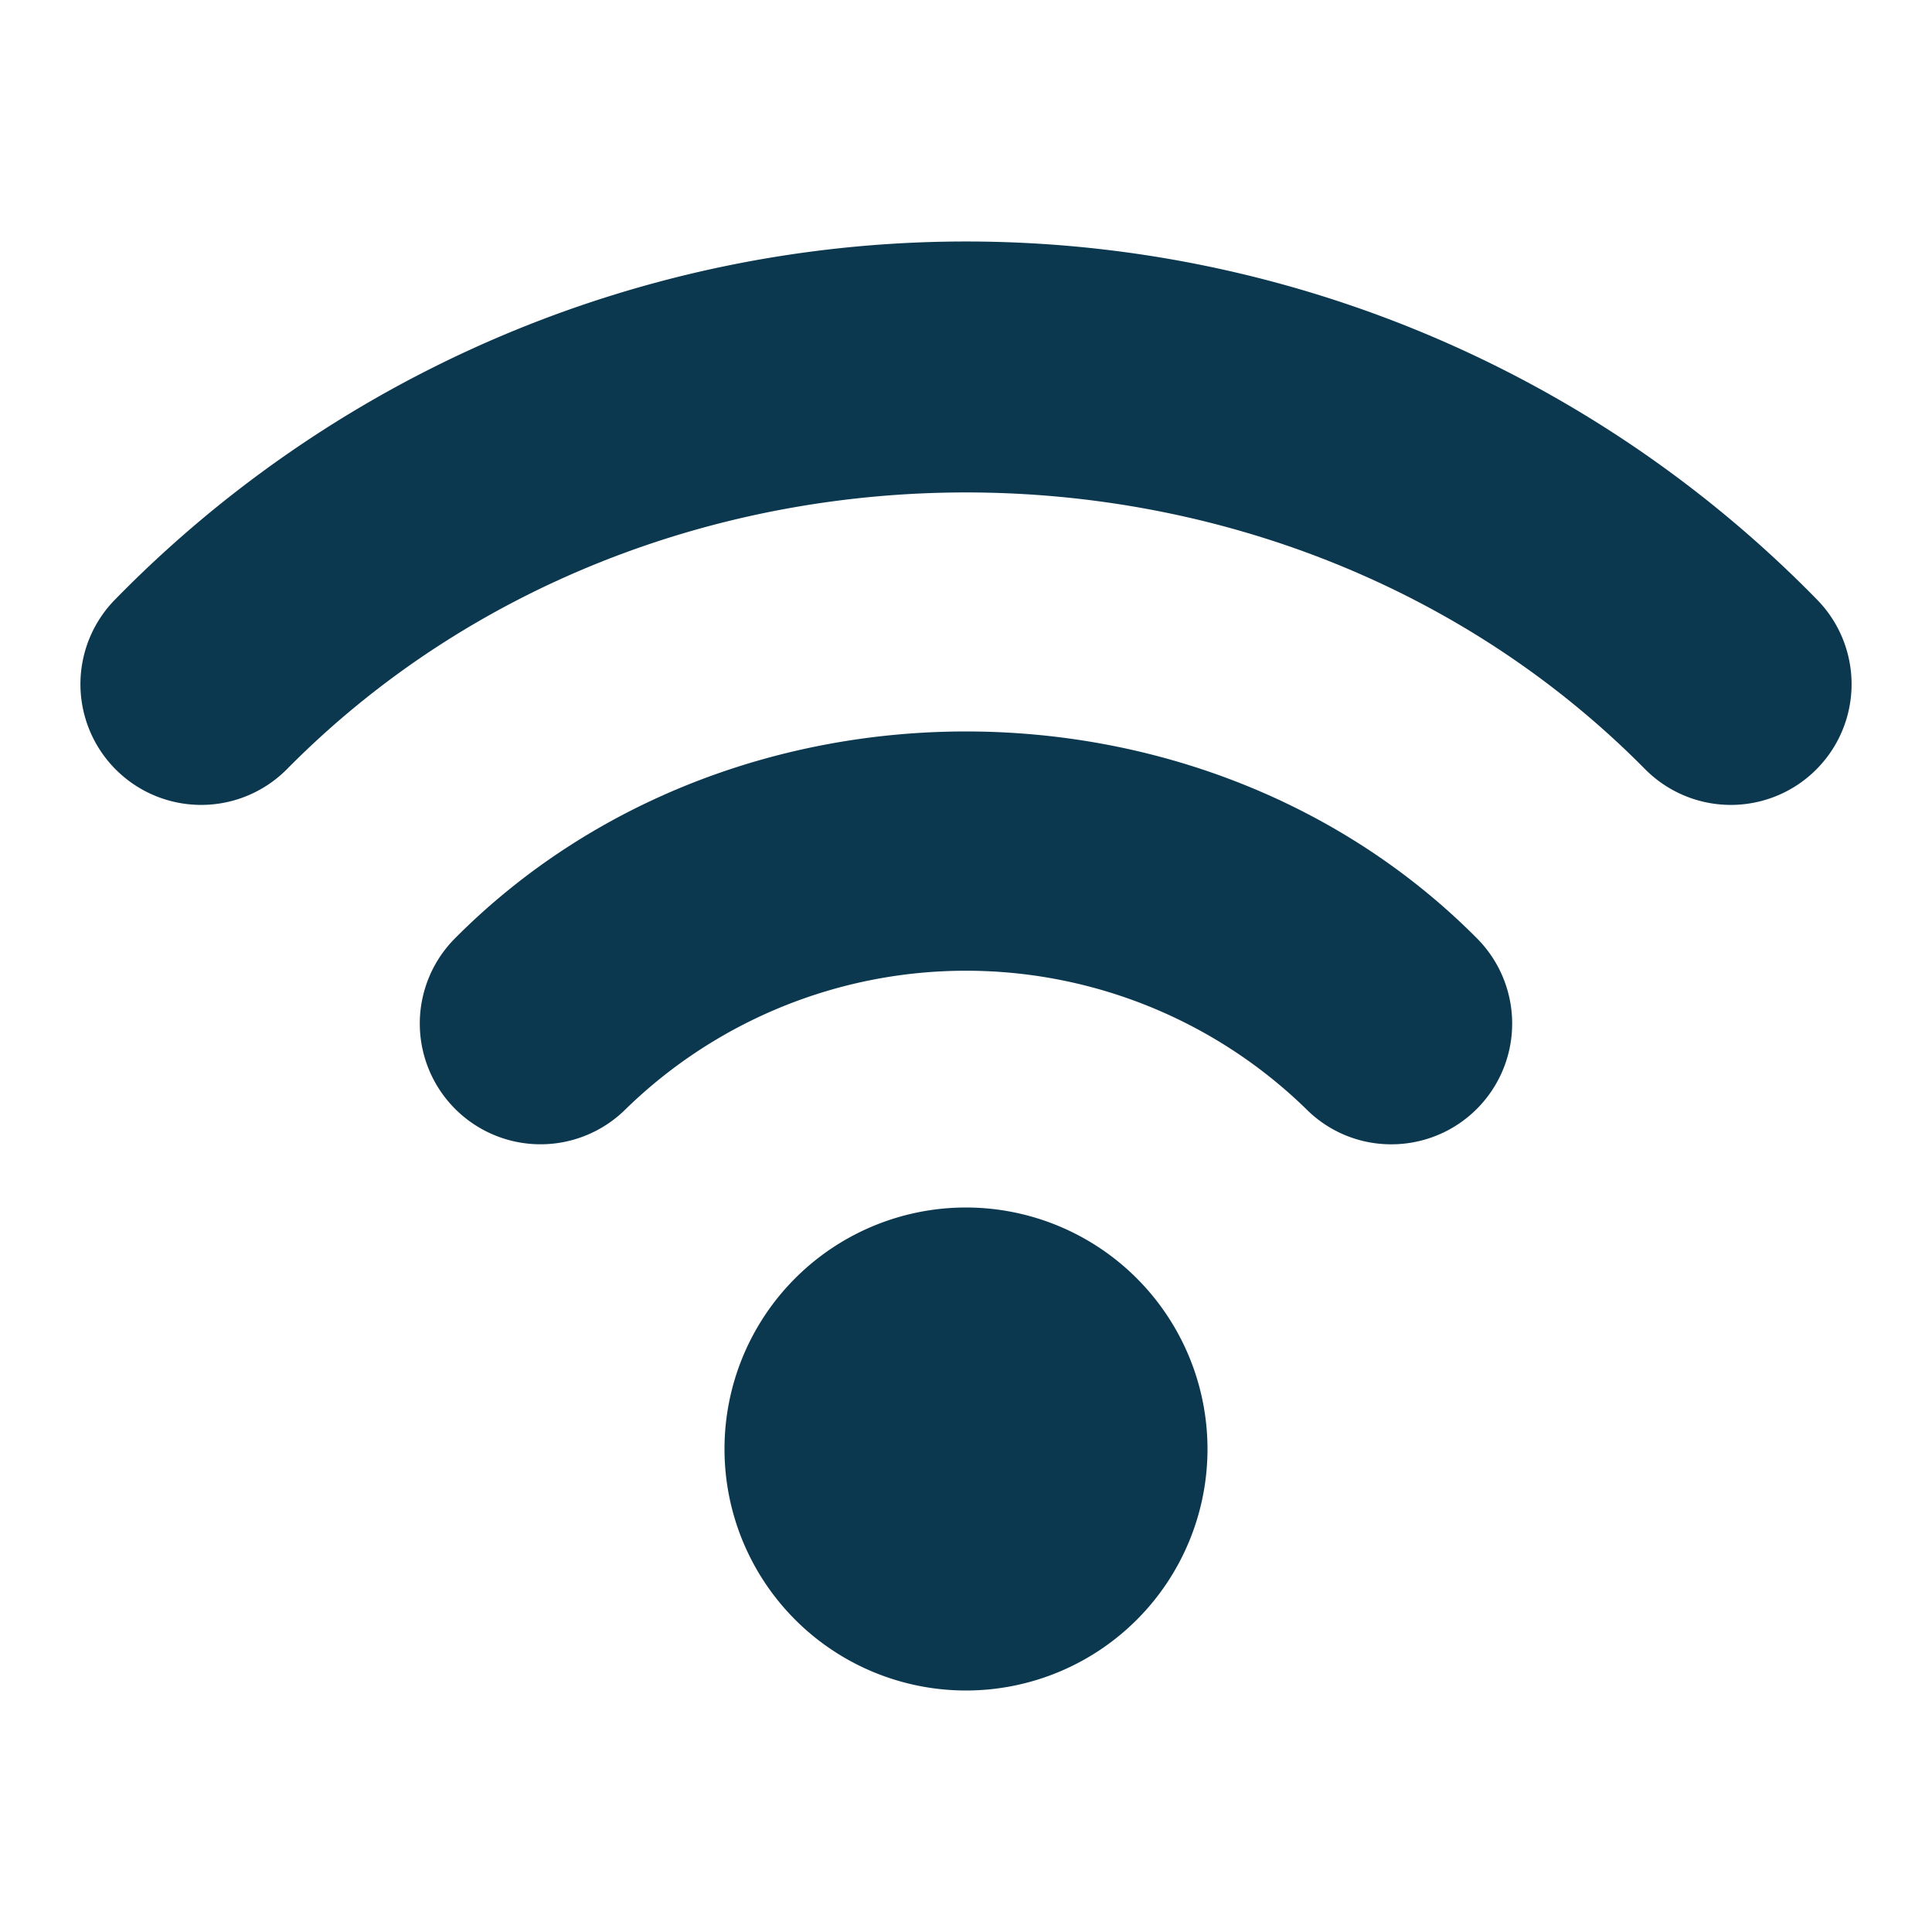
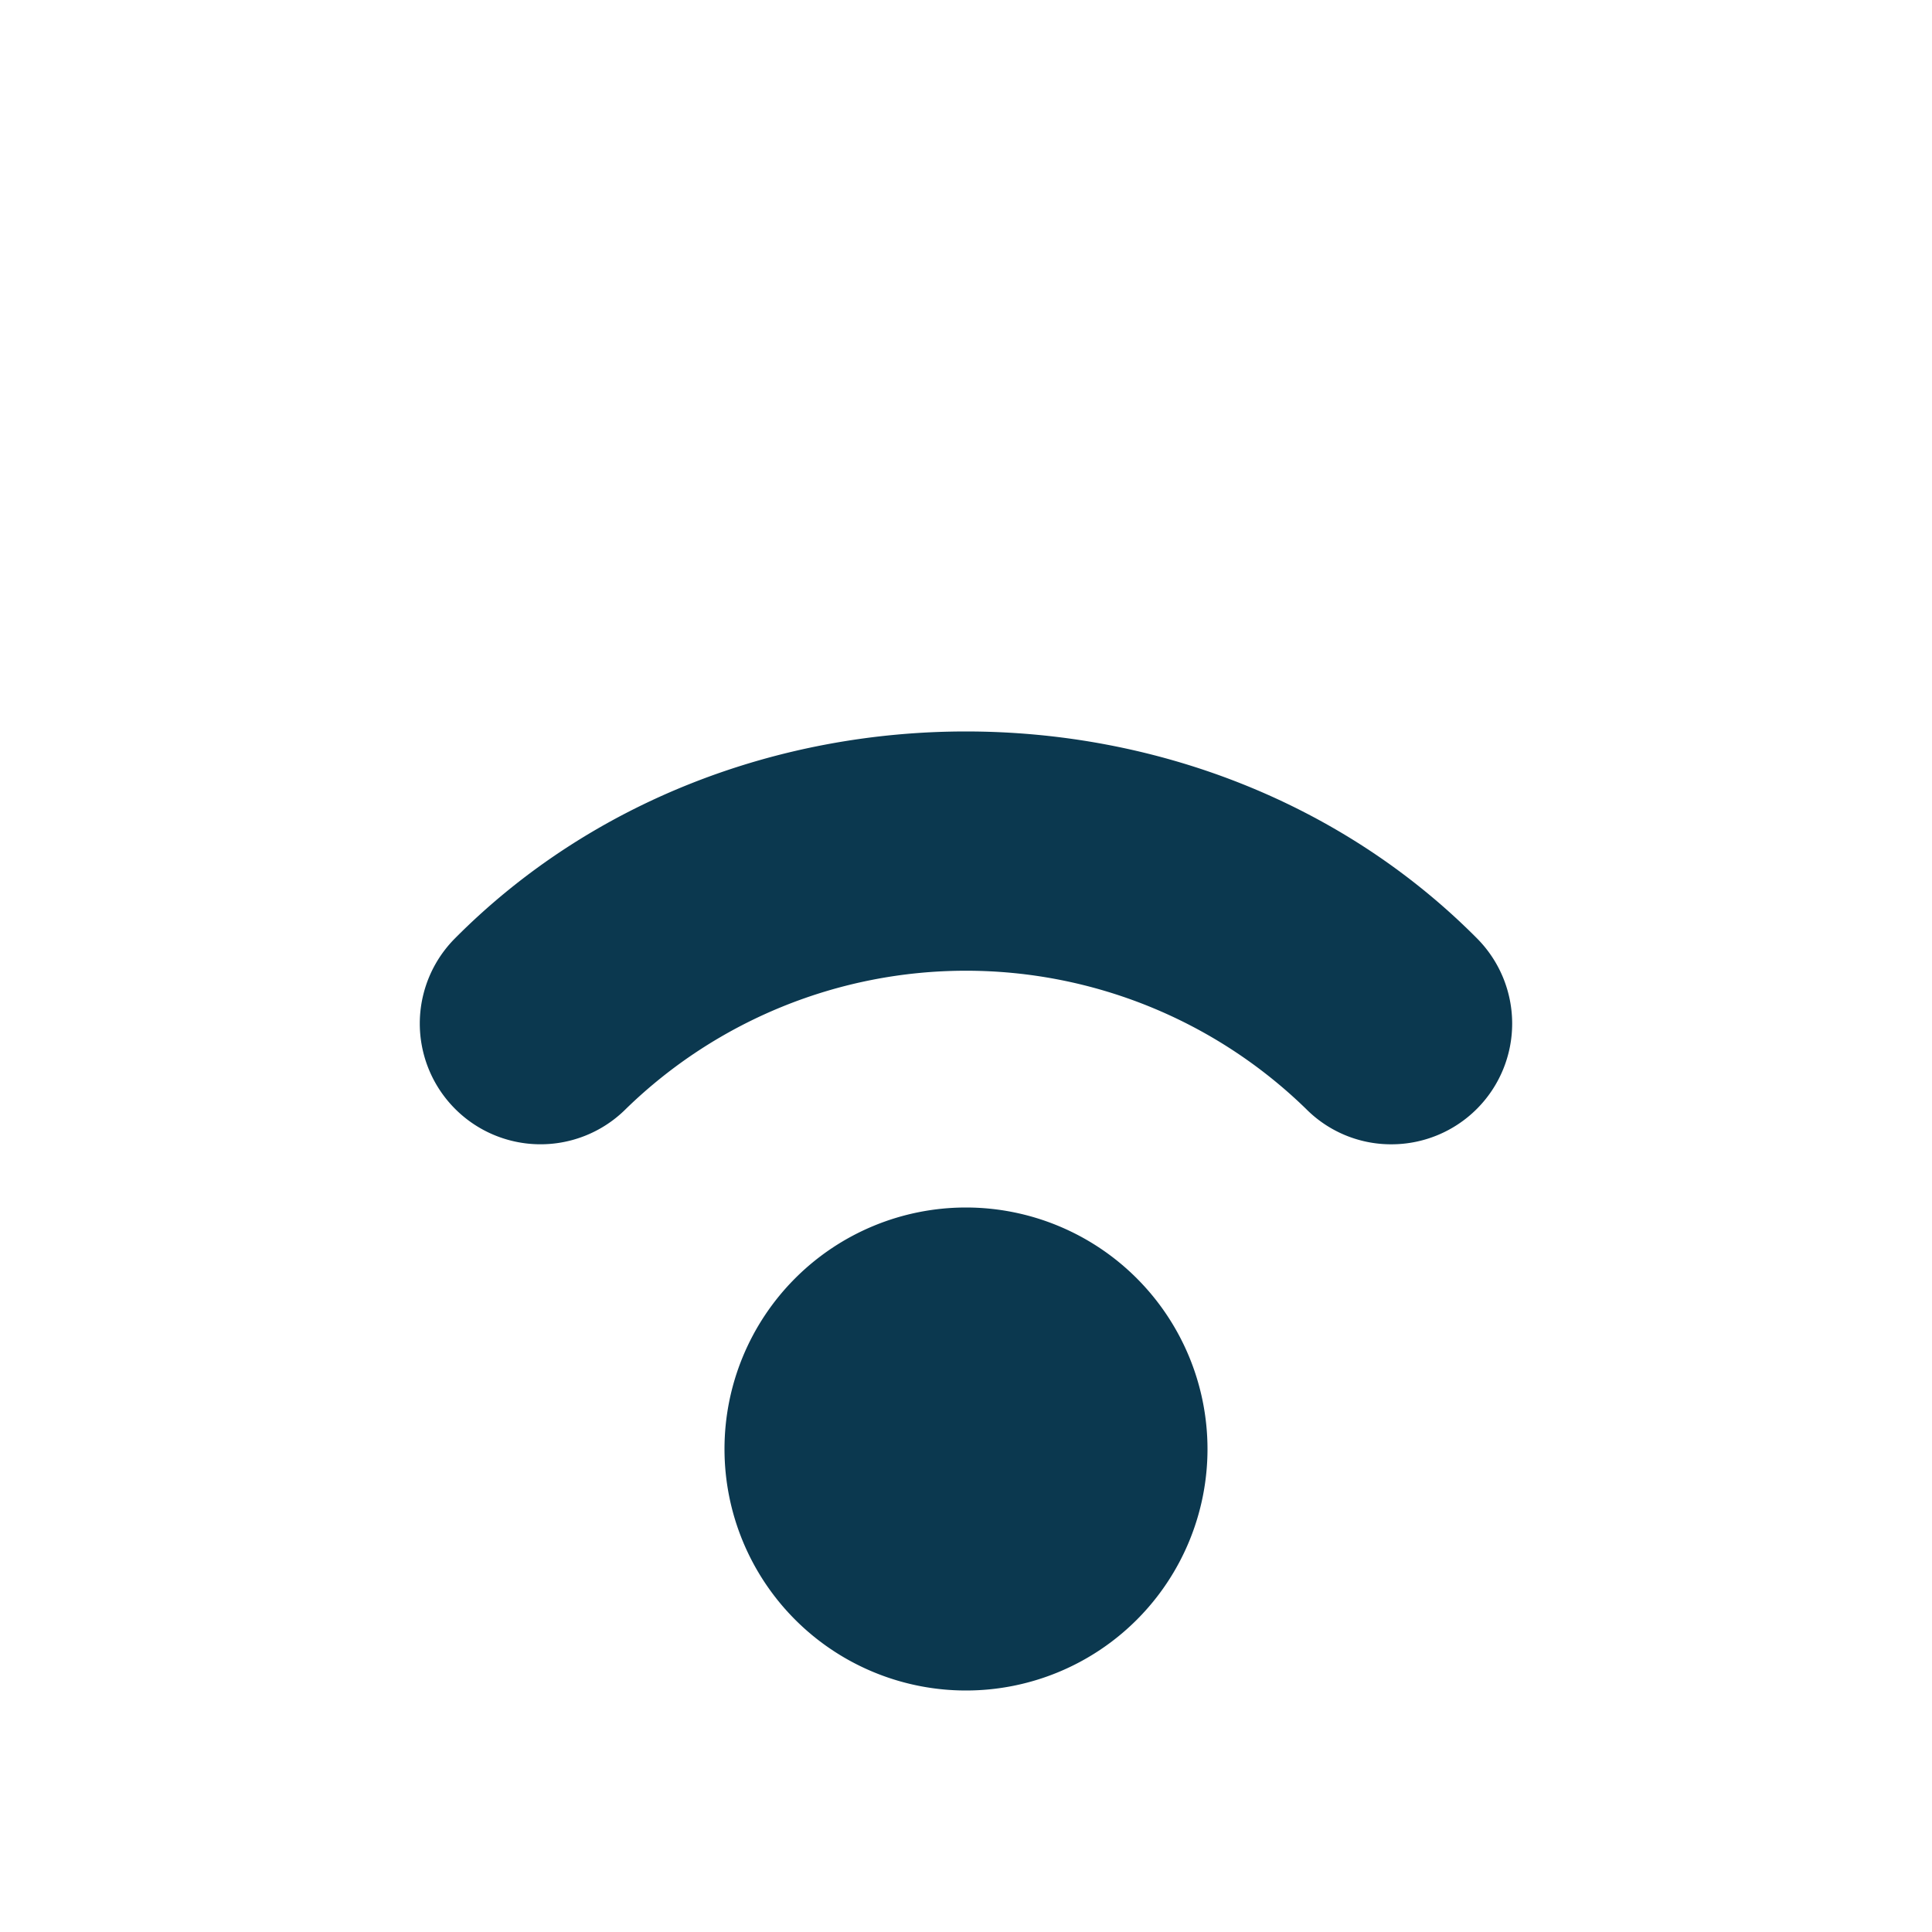
<svg xmlns="http://www.w3.org/2000/svg" viewBox="0 0 96 96">
  <title />
  <g>
    <path d="M48,60A12,12,0,1,0,60,72,12.008,12.008,0,0,0,48,60Z" fill="#0B384F" />
    <path d="M22.605,46.629A5.999,5.999,0,1,0,31.113,55.09a24.226,24.226,0,0,1,33.773,0,5.951,5.951,0,0,0,4.254,1.77,6,6,0,0,0,4.254-10.23C59.777,32.918,36.223,32.918,22.605,46.629Z" fill="#0B384F" />
-     <path d="M90.27,29.777a59.141,59.141,0,0,0-84.539,0,5.999,5.999,0,1,0,8.531,8.438c18.117-18.328,49.359-18.328,67.477,0A5.999,5.999,0,1,0,90.27,29.777Z" fill="#0B384F" />
  </g>
</svg>